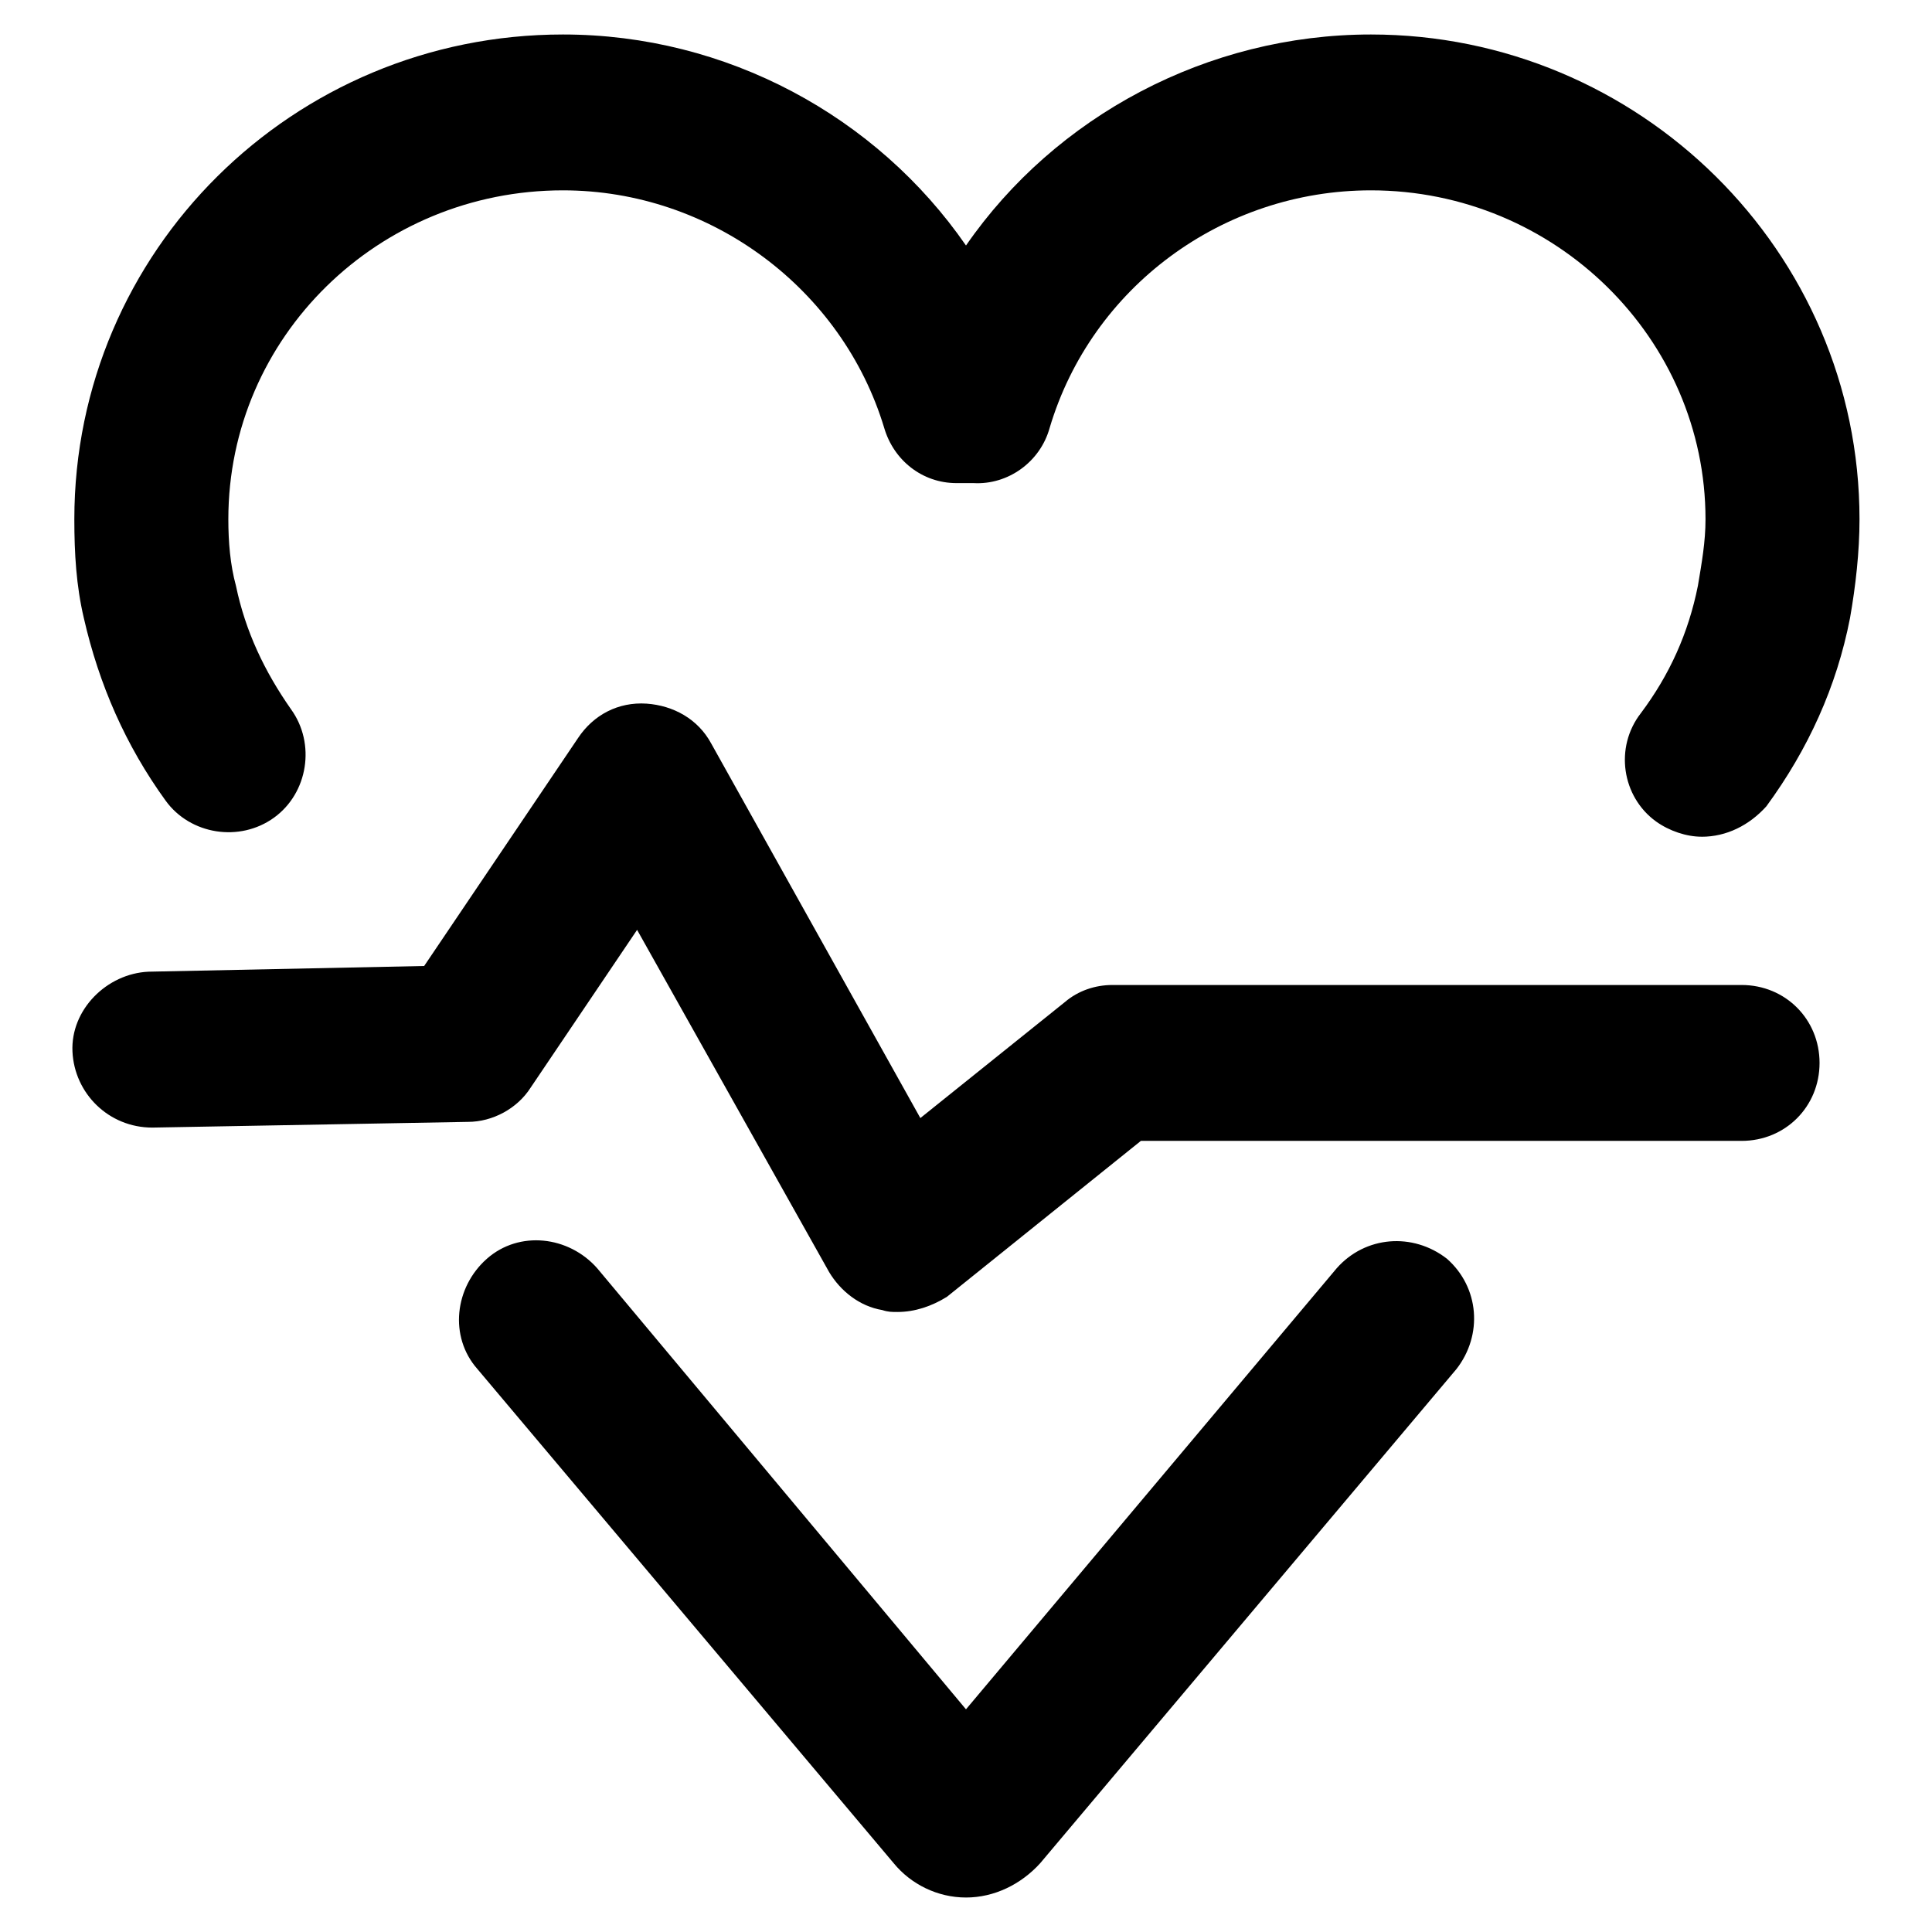
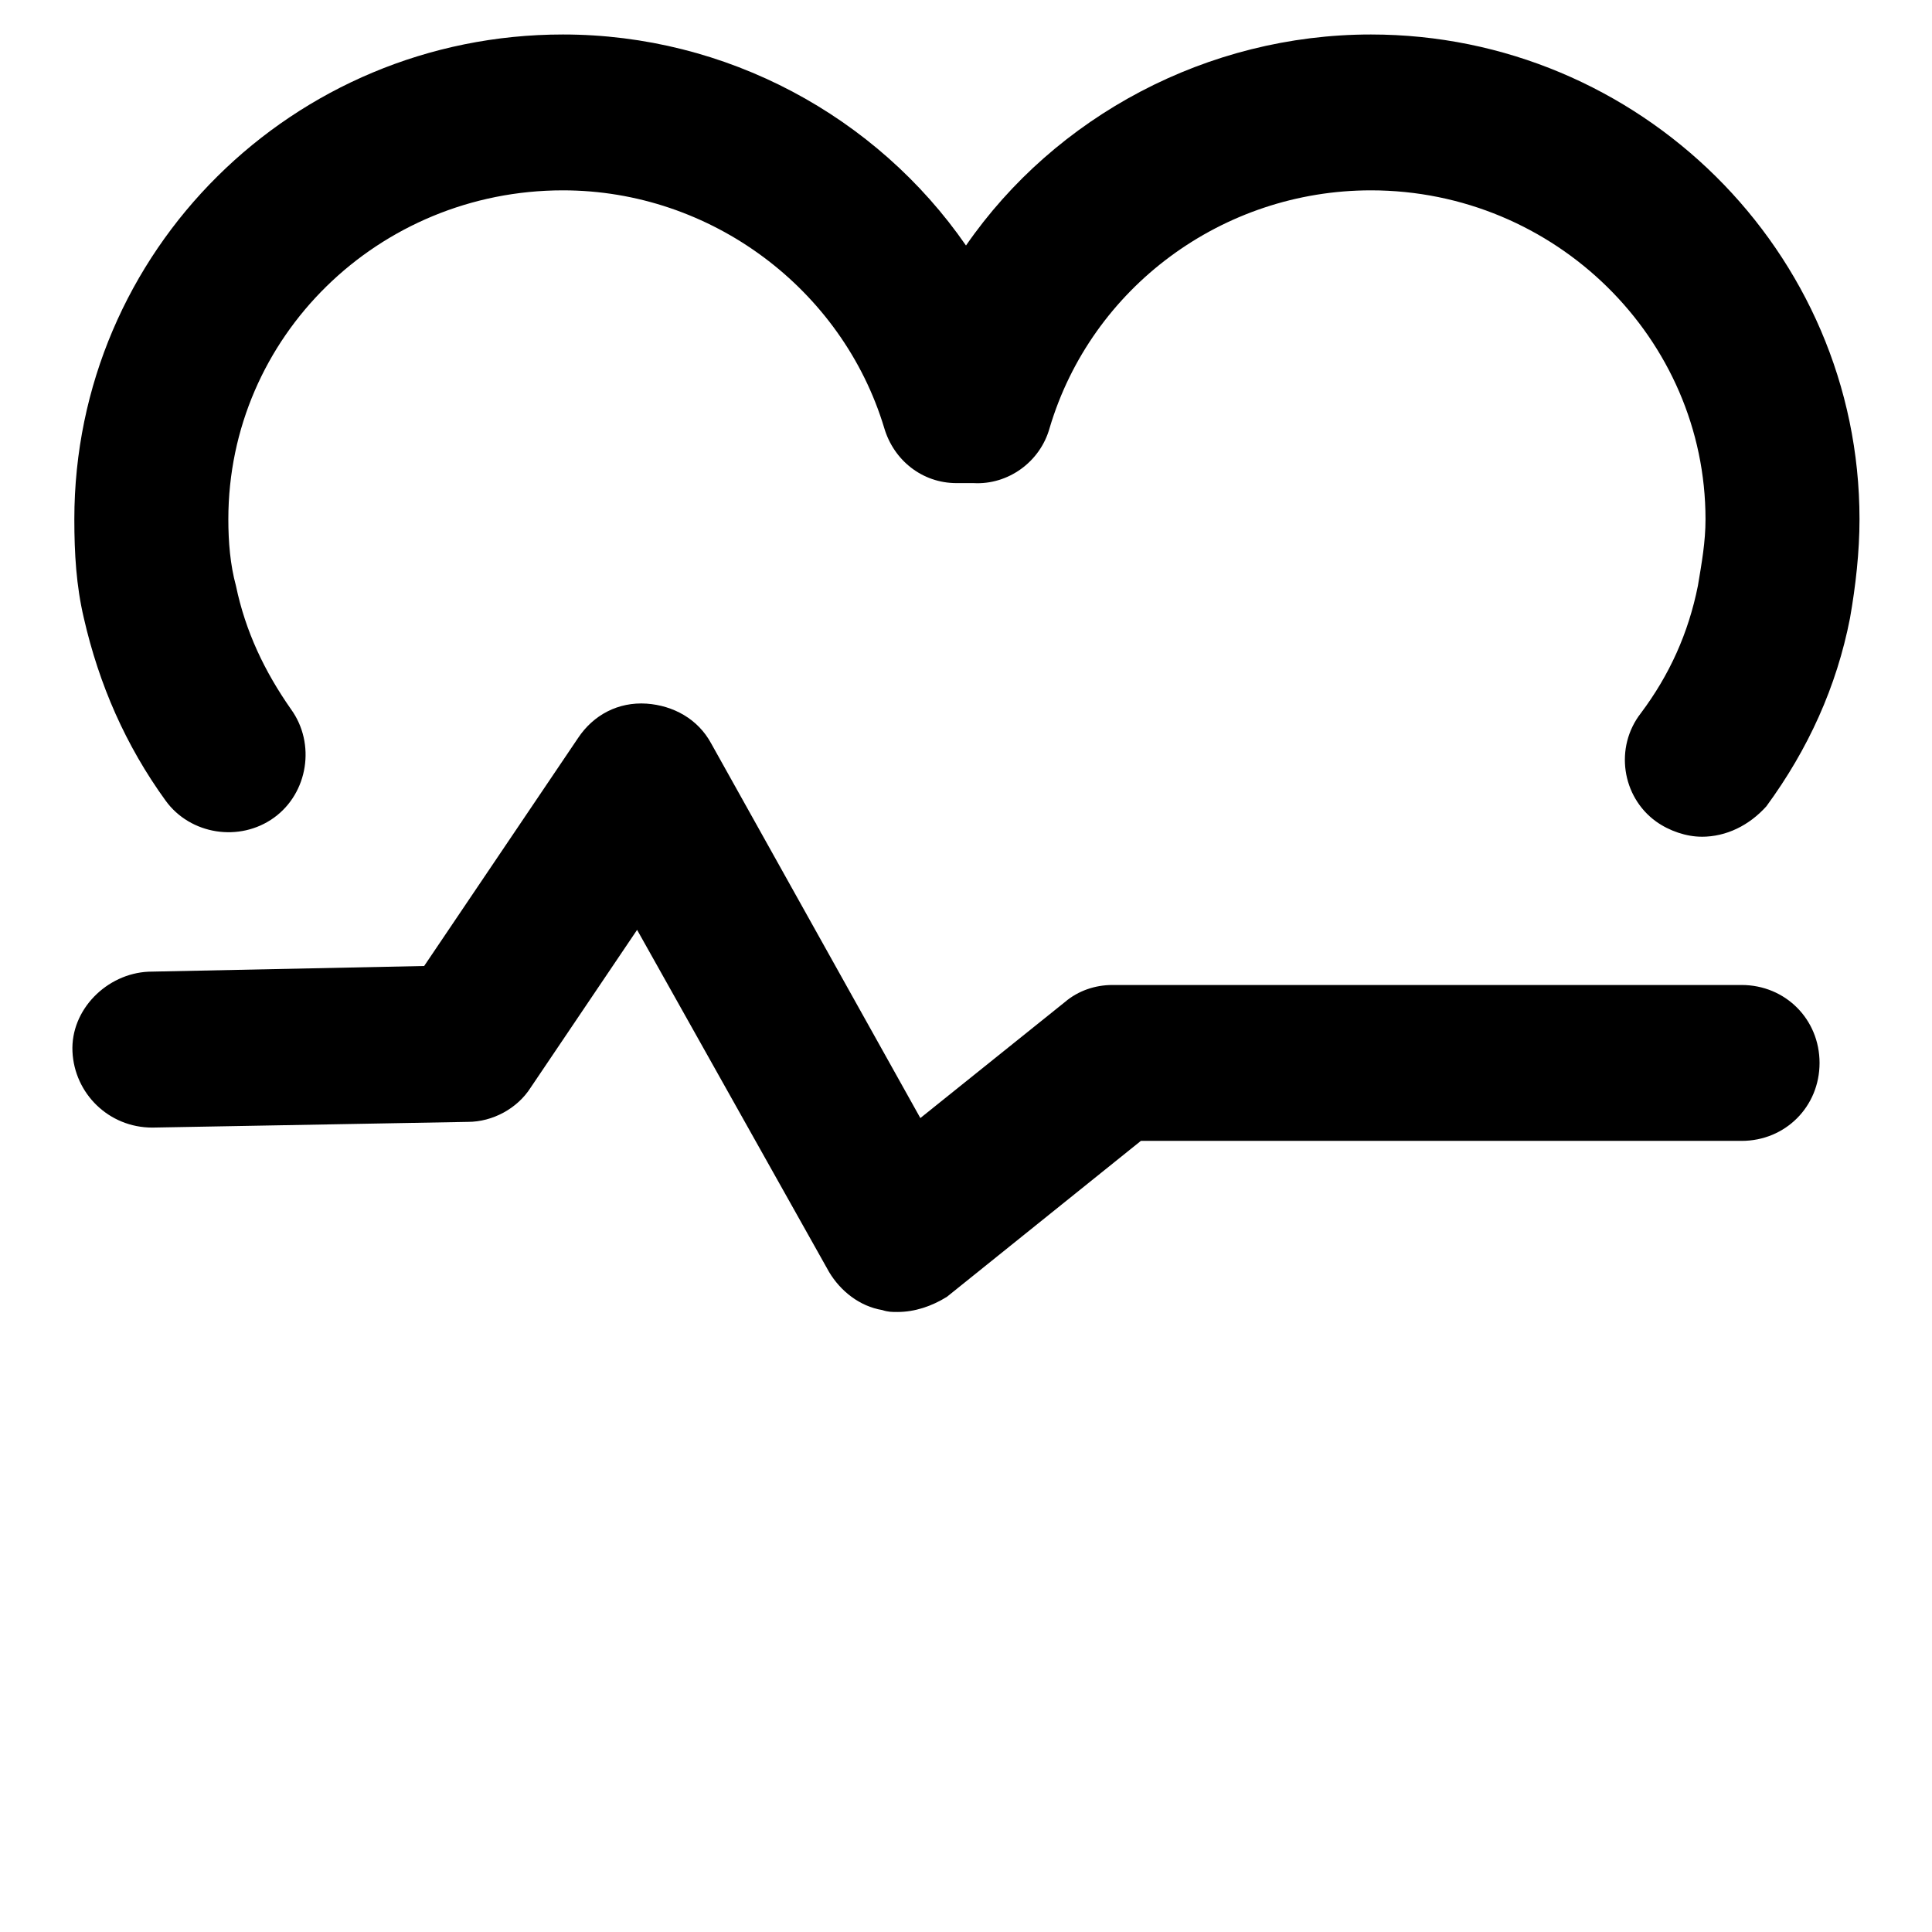
<svg xmlns="http://www.w3.org/2000/svg" fill="#000000" width="800px" height="800px" version="1.1" viewBox="144 144 512 512">
  <g>
-     <path d="m400 646.86c-7.559 0-14.609-3.527-19.145-9.07l-110.34-130.99c-7.559-8.566-6.047-21.664 2.519-29.223 8.566-7.559 21.664-6.047 29.223 2.519l97.738 116.89 98.242-116.88c7.559-8.566 20.152-9.574 29.223-2.519 8.566 7.559 9.574 20.152 2.519 29.223l-110.34 130.99c-5.039 5.539-12.094 9.062-19.648 9.062z" />
    <path d="m594.97 365.74c-4.031 0-8.566-1.512-12.09-4.031-9.07-6.551-11.082-19.648-4.031-28.719 7.559-10.078 12.594-21.16 15.113-33.754 1.008-6.047 2.016-11.586 2.016-17.633 0-47.863-39.801-87.16-88.672-87.16-39.297 0-74.059 25.695-85.145 62.977-2.519 9.07-11.082 15.113-20.152 14.609h-4.535c-9.07 0-16.625-6.047-19.145-14.609-11.082-36.777-45.848-62.977-85.145-62.977-48.871 0-88.672 38.793-88.672 87.16 0 6.047 0.504 12.09 2.016 17.633 2.519 12.09 7.559 22.672 14.609 32.746 6.551 9.07 4.535 22.168-4.535 28.719-9.07 6.551-22.168 4.535-28.719-4.535-10.578-14.609-17.633-30.73-21.664-48.367-2.016-8.566-2.519-17.129-2.519-26.199 0.008-71.031 57.945-128.46 129.49-128.46 43.328 0 83.129 21.664 106.81 55.922 23.676-34.258 63.98-55.922 107.31-55.922 71.039 0 129.48 57.434 129.48 128.47 0 8.566-1.008 17.633-2.519 26.199-3.527 18.137-11.082 34.762-22.168 49.879-4.535 5.035-10.578 8.059-17.129 8.059z" />
    <path d="m381.86 491.69c-1.512 0-2.519 0-4.031-0.504-6.047-1.008-11.082-5.039-14.105-10.078l-50.887-90.684-28.215 41.816c-3.527 5.543-10.078 9.07-16.625 9.07l-83.633 1.512c-11.586 0-20.656-9.07-21.16-20.152-0.504-11.082 9.07-20.656 20.152-21.16l73.051-1.512 40.812-60.457c4.031-6.047 10.578-9.574 18.137-9.07 7.055 0.504 13.602 4.031 17.129 10.578l55.418 99.25 38.289-30.73c3.527-3.023 8.062-4.535 12.594-4.535h166.76c11.586 0 20.656 9.07 20.656 20.656 0 11.586-9.07 20.656-20.656 20.656h-159.2l-51.387 41.312c-4.031 2.519-8.566 4.031-13.098 4.031z" />
  </g>
</svg>